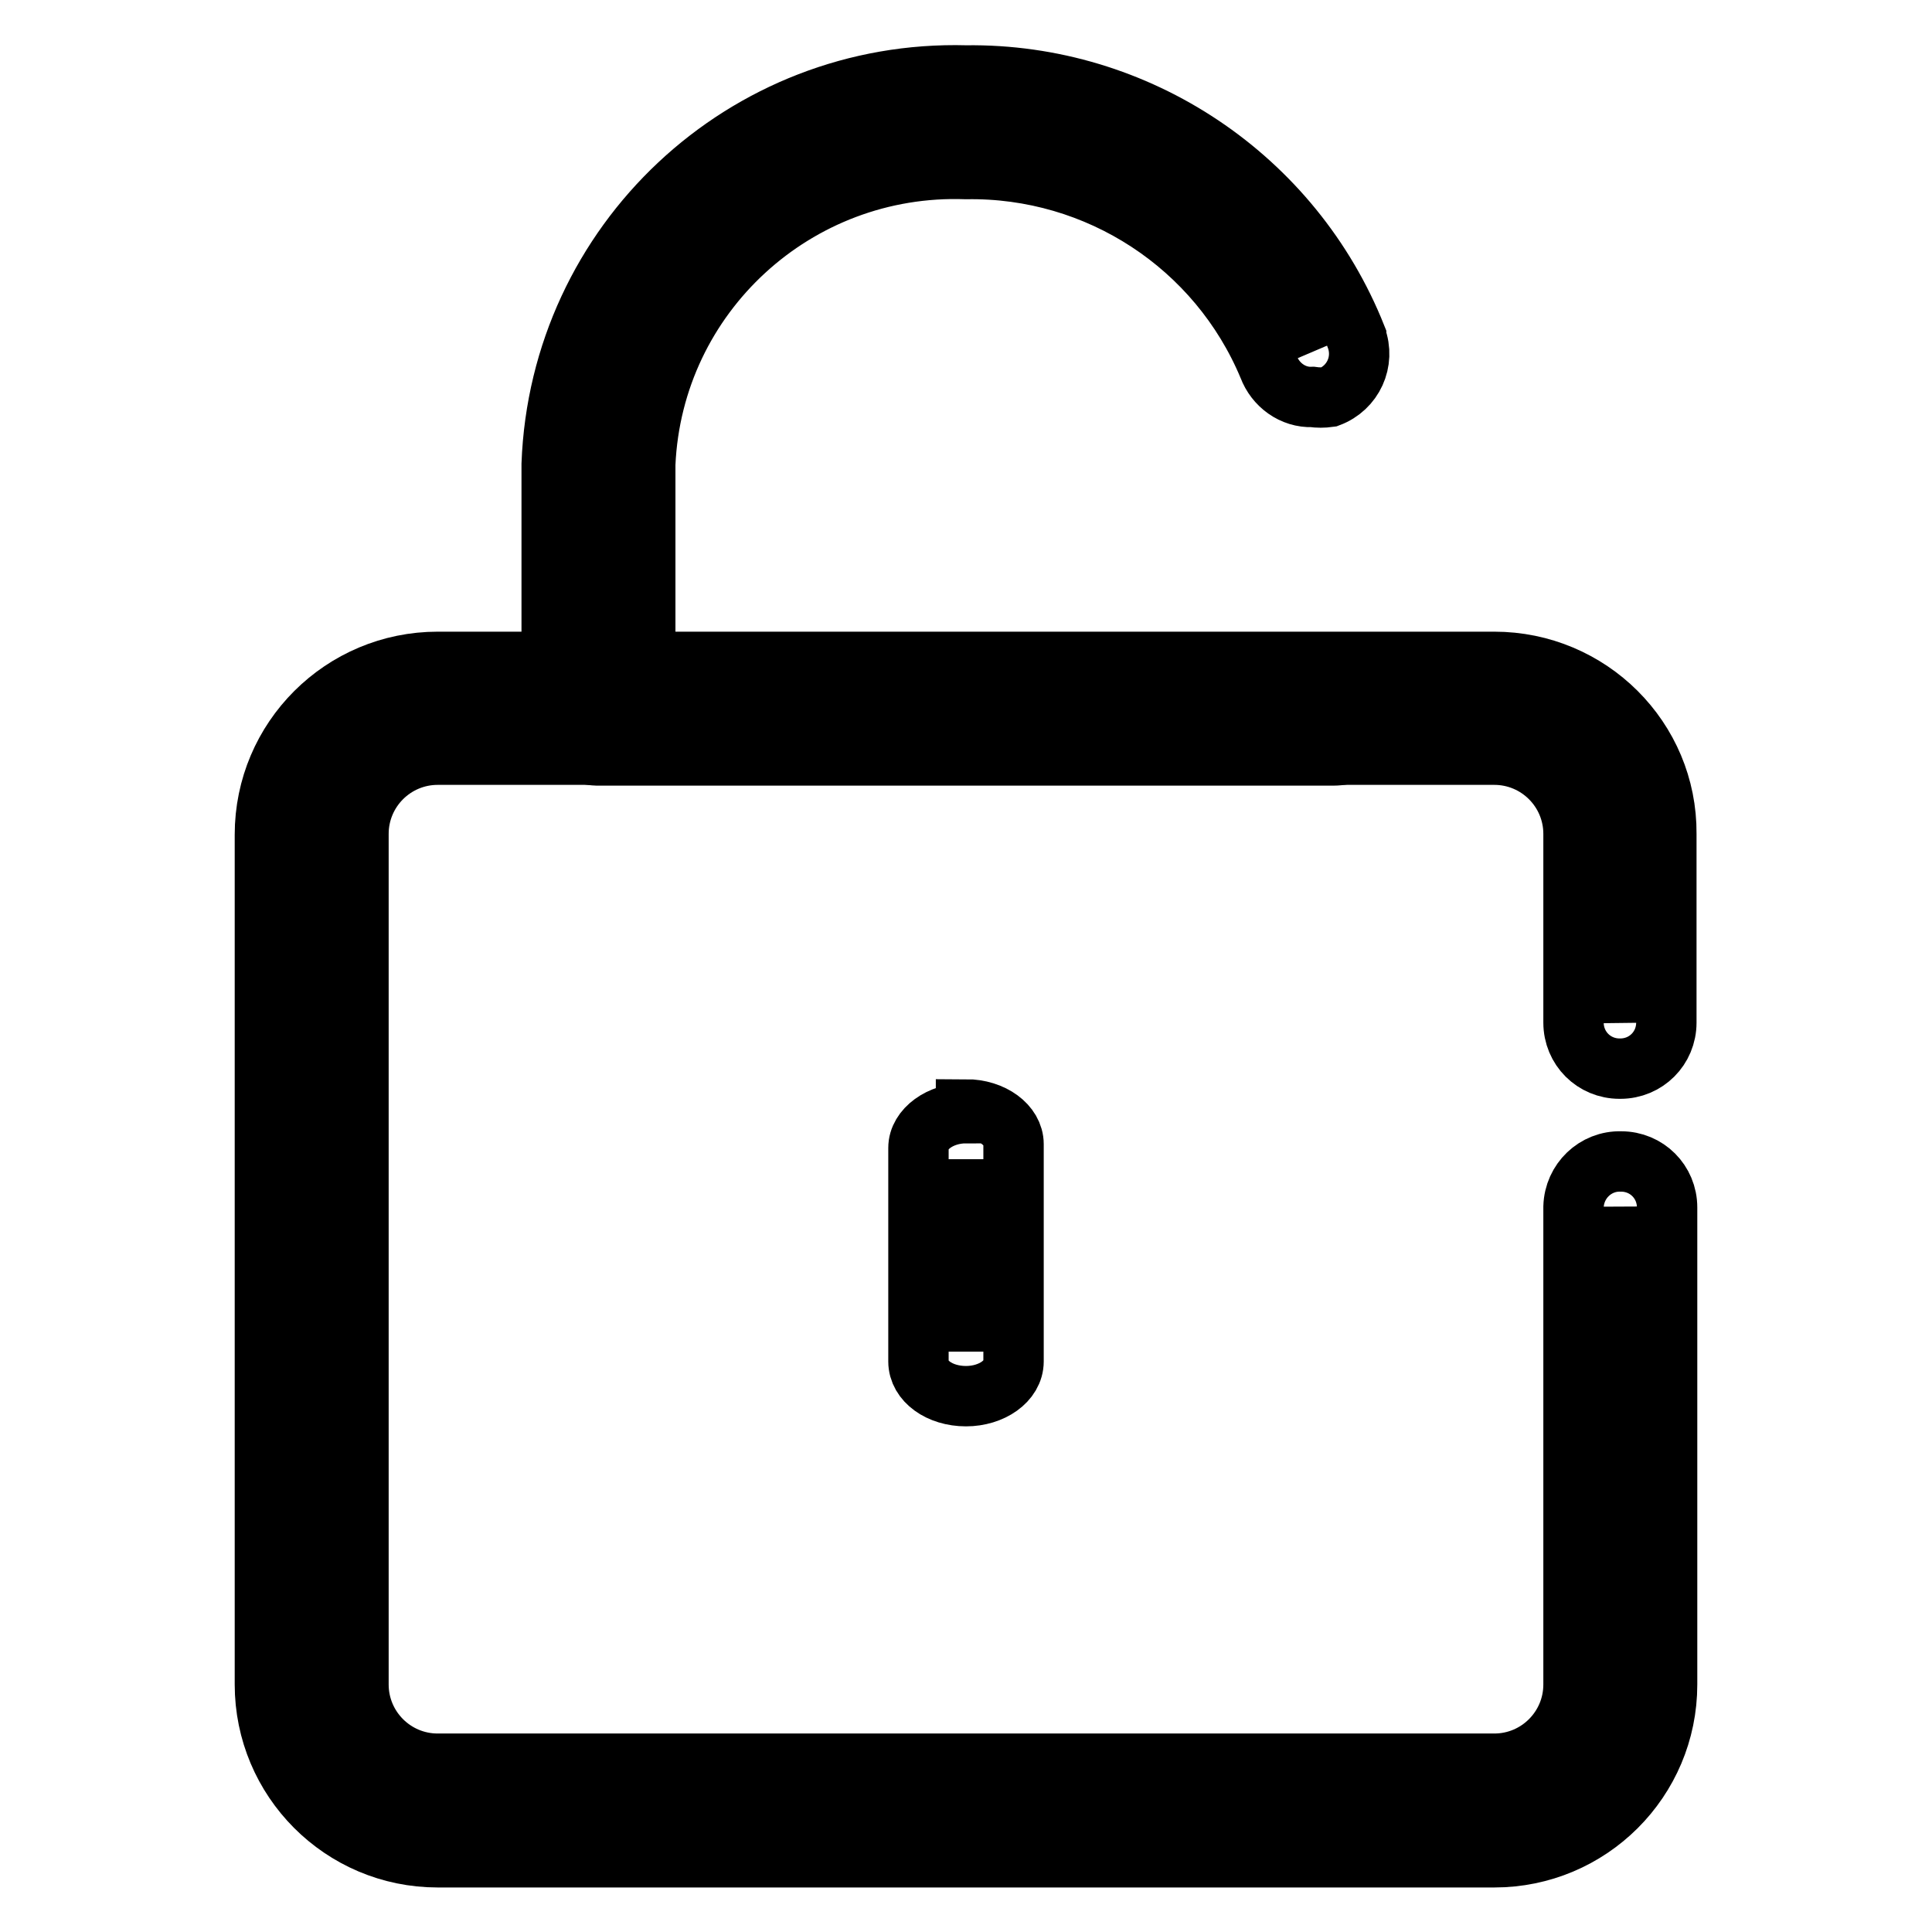
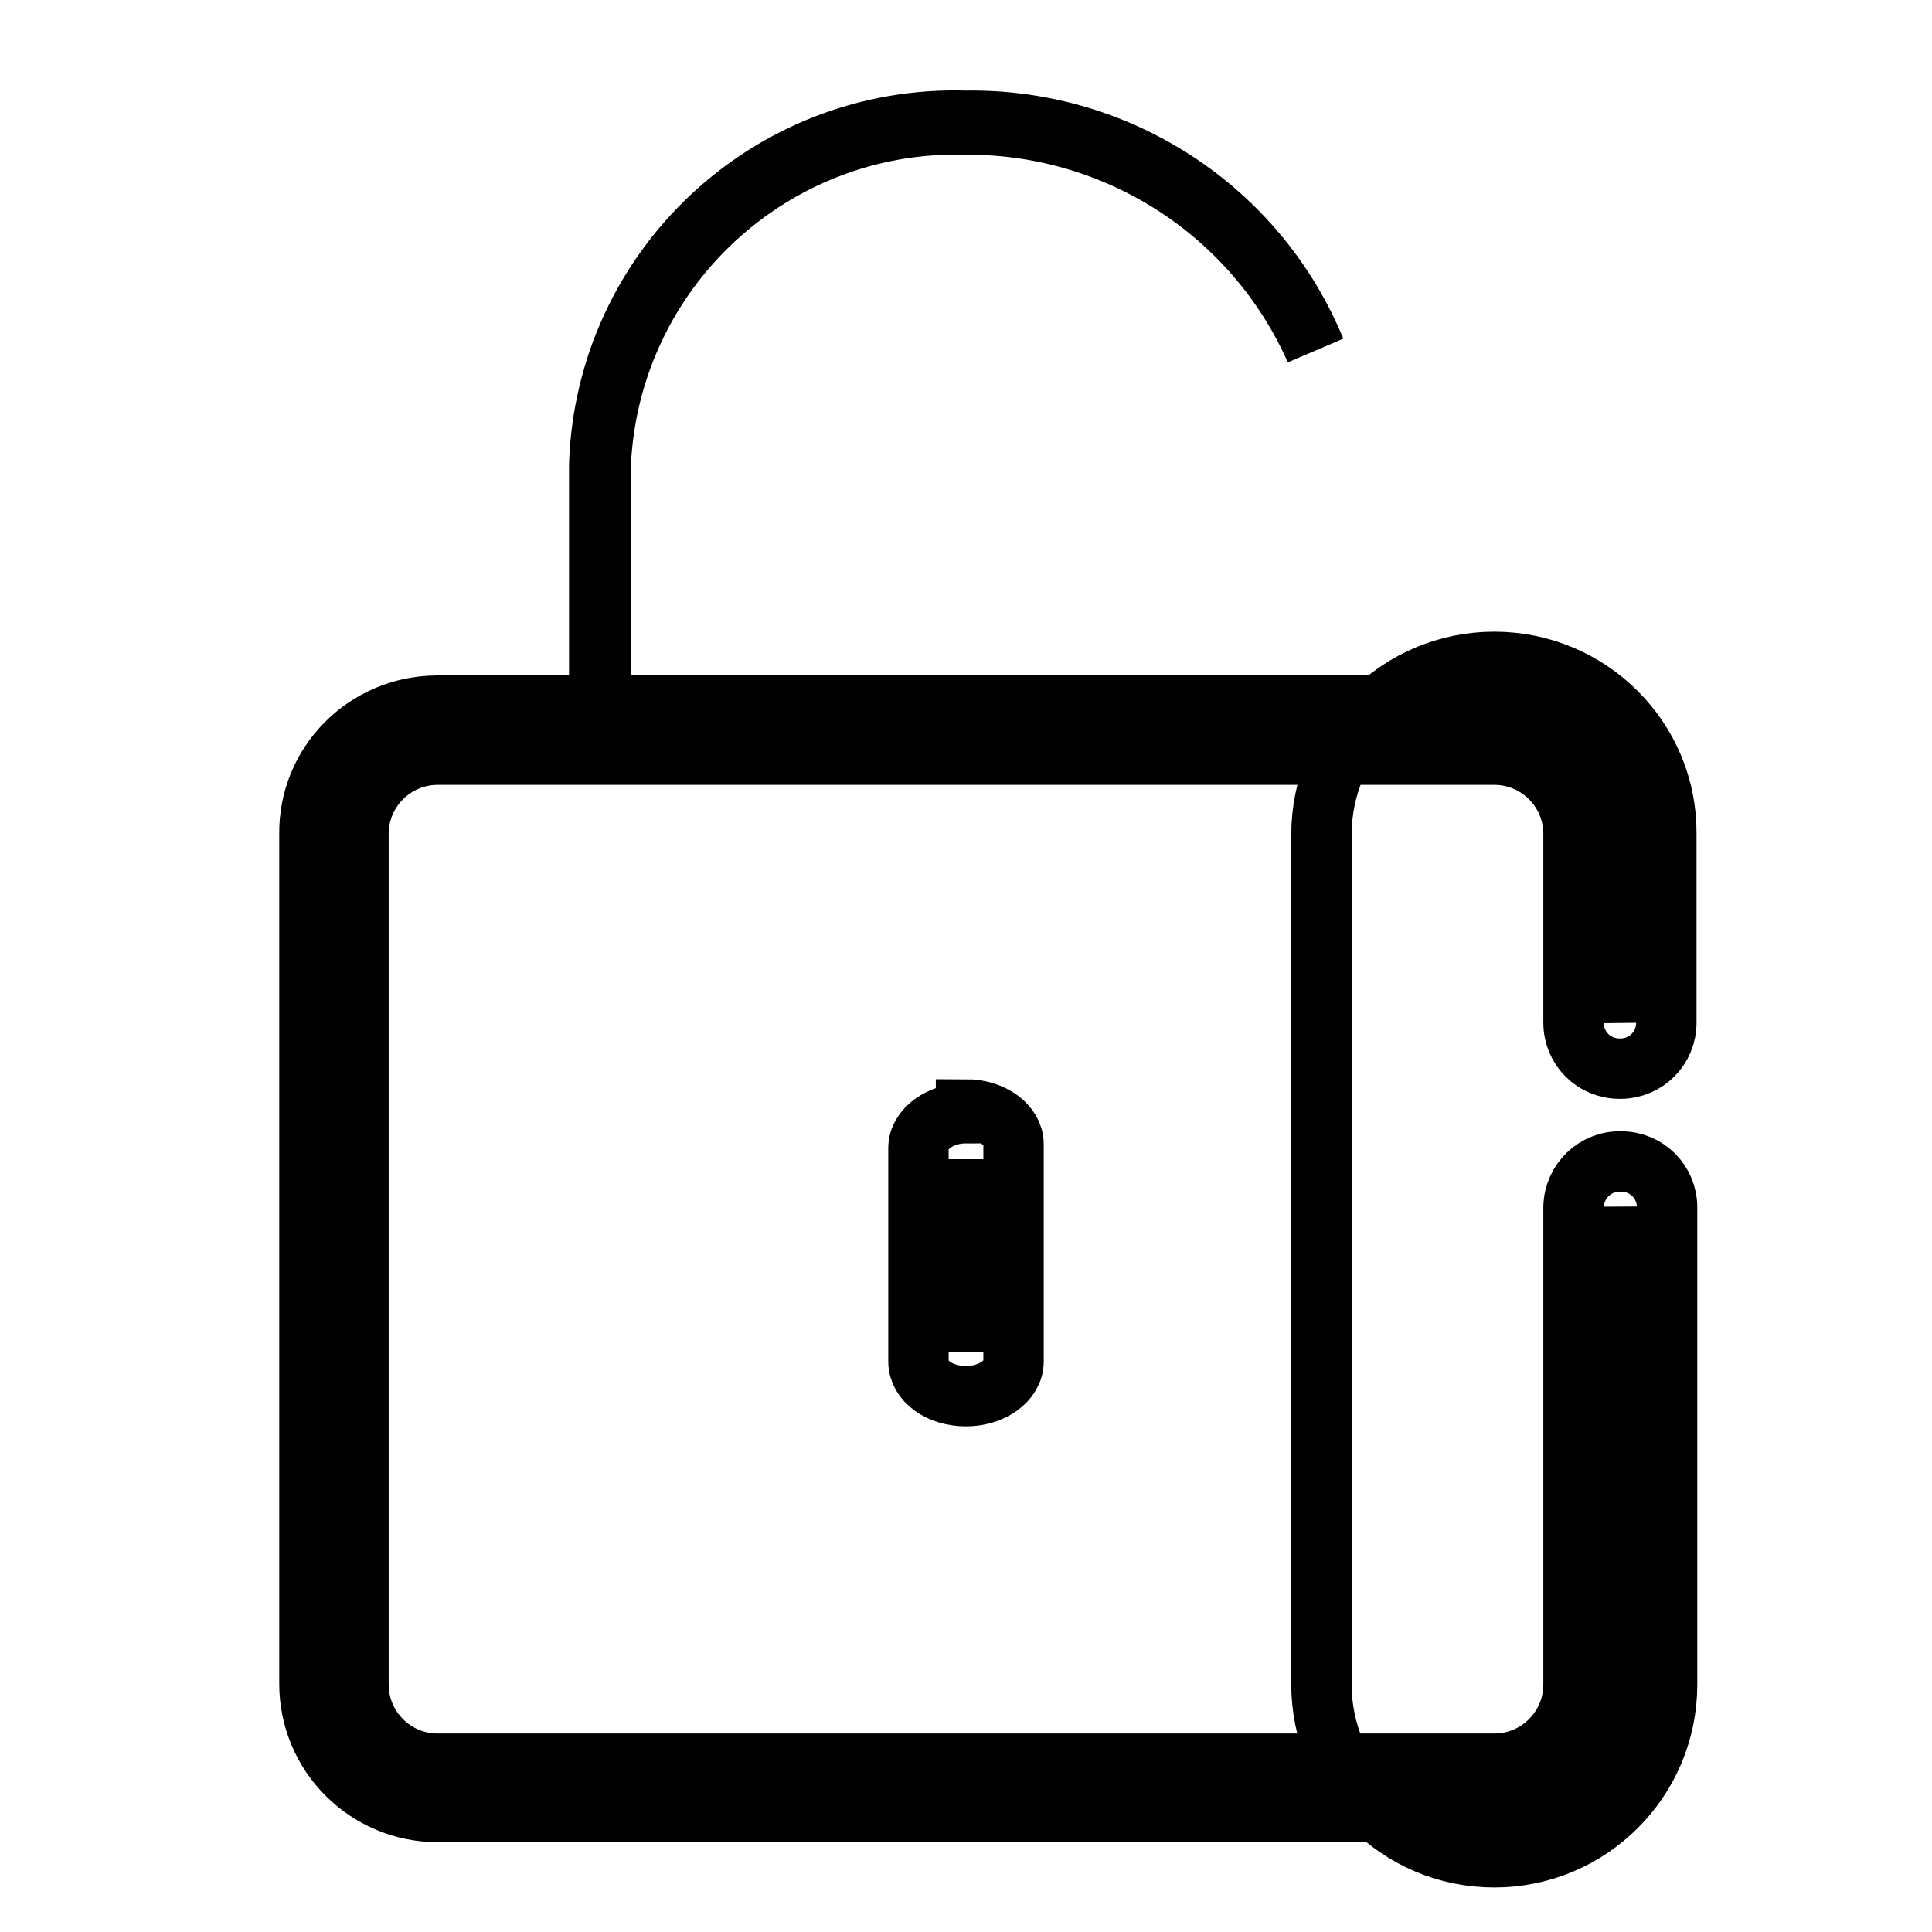
<svg xmlns="http://www.w3.org/2000/svg" version="1.1" x="0px" y="0px" viewBox="0 0 256 256" enable-background="new 0 0 256 256" xml:space="preserve">
  <g>
    <path stroke-width="8" fill-opacity="0" stroke="#000000" d="M58,240.1c-9.4,0-17-7.6-17-17l0,0V110.5c-0.1-9.3,7.4-16.9,16.8-17c0.1,0,0.2,0,0.2,0H198 c9.3-0.1,16.9,7.4,17,16.8c0,0.1,0,0.2,0,0.2v25l-0.6-25c0-9.1-7.3-16.4-16.4-16.4H58c-9.1,0-16.4,7.3-16.4,16.4l0,0v112.6 c0,9.1,7.3,16.4,16.4,16.4H198c9.1,0,16.4-7.3,16.4-16.4v-63.2l0.6,63.2c0,9.4-7.6,17-17,17l0,0H58z" />
-     <path stroke-width="8" fill-opacity="0" stroke="#000000" d="M198,87.7H58c-12.6,0-22.9,10.2-22.9,22.9l0,0v112.6c0,12.6,10.2,22.9,22.9,22.9l0,0H198 c12.6,0,22.9-10.2,22.9-22.9v-63.2c0-3.4-2.7-6.1-6.1-6.1c-3.4-0.1-6.2,2.6-6.3,6c0,0,0,0.1,0,0.1v63.2c0,5.8-4.7,10.5-10.5,10.5 H58c-5.8,0-10.5-4.7-10.5-10.5V110.5c0-5.8,4.7-10.5,10.5-10.5H198c5.8,0,10.5,4.7,10.5,10.5v25c0,3.4,2.7,6.1,6.1,6.1 c0,0,0.1,0,0.1,0c3.4,0,6.1-2.7,6.1-6.1v-25C220.9,97.9,210.6,87.7,198,87.7L198,87.7z M128,179.1v-25.5V179.1L128,179.1z" />
+     <path stroke-width="8" fill-opacity="0" stroke="#000000" d="M198,87.7c-12.6,0-22.9,10.2-22.9,22.9l0,0v112.6c0,12.6,10.2,22.9,22.9,22.9l0,0H198 c12.6,0,22.9-10.2,22.9-22.9v-63.2c0-3.4-2.7-6.1-6.1-6.1c-3.4-0.1-6.2,2.6-6.3,6c0,0,0,0.1,0,0.1v63.2c0,5.8-4.7,10.5-10.5,10.5 H58c-5.8,0-10.5-4.7-10.5-10.5V110.5c0-5.8,4.7-10.5,10.5-10.5H198c5.8,0,10.5,4.7,10.5,10.5v25c0,3.4,2.7,6.1,6.1,6.1 c0,0,0.1,0,0.1,0c3.4,0,6.1-2.7,6.1-6.1v-25C220.9,97.9,210.6,87.7,198,87.7L198,87.7z M128,179.1v-25.5V179.1L128,179.1z" />
    <path stroke-width="8" fill-opacity="0" stroke="#000000" d="M128,147.5c-3.4,0-6.3,2.1-6.3,4.6v28.3c0,2.6,2.8,4.6,6.3,4.6c3.4,0,6.3-2,6.3-4.6v-28.8 c0-2.5-2.8-4.6-6.3-4.6V147.5z M79.4,94.1V61.5c0.9-26,22.6-46.3,48.6-45.5c20.2-0.3,38.6,11.7,46.3,30.4 c-8.1-18.3-26.3-30-46.3-29.9c-25.7-0.7-47.2,19.3-48.4,45v32.1h97v0.6H79.4z" />
-     <path stroke-width="8" fill-opacity="0" stroke="#000000" d="M128,10C98.7,9.2,74.2,32.1,73.1,61.5v32.3c-0.1,3.4,2.6,6.2,6,6.3c0,0,0.1,0,0.1,0h97.5 c3.4,0,6.1-2.7,6.1-6.1c0,0,0-0.1,0-0.1c0-3.4-2.7-6.1-6.1-6.1H85.5V61.5c1-22.5,20-39.9,42.5-39.1c17.5-0.3,33.4,10.1,40.1,26.2 c0.9,2.4,3.2,4.1,5.8,4c0.7,0.1,1.5,0.1,2.2,0c3.2-1.2,4.8-4.7,3.6-7.9c0,0,0-0.1,0-0.1C171.3,23.5,150.7,9.7,128,10z" />
  </g>
</svg>